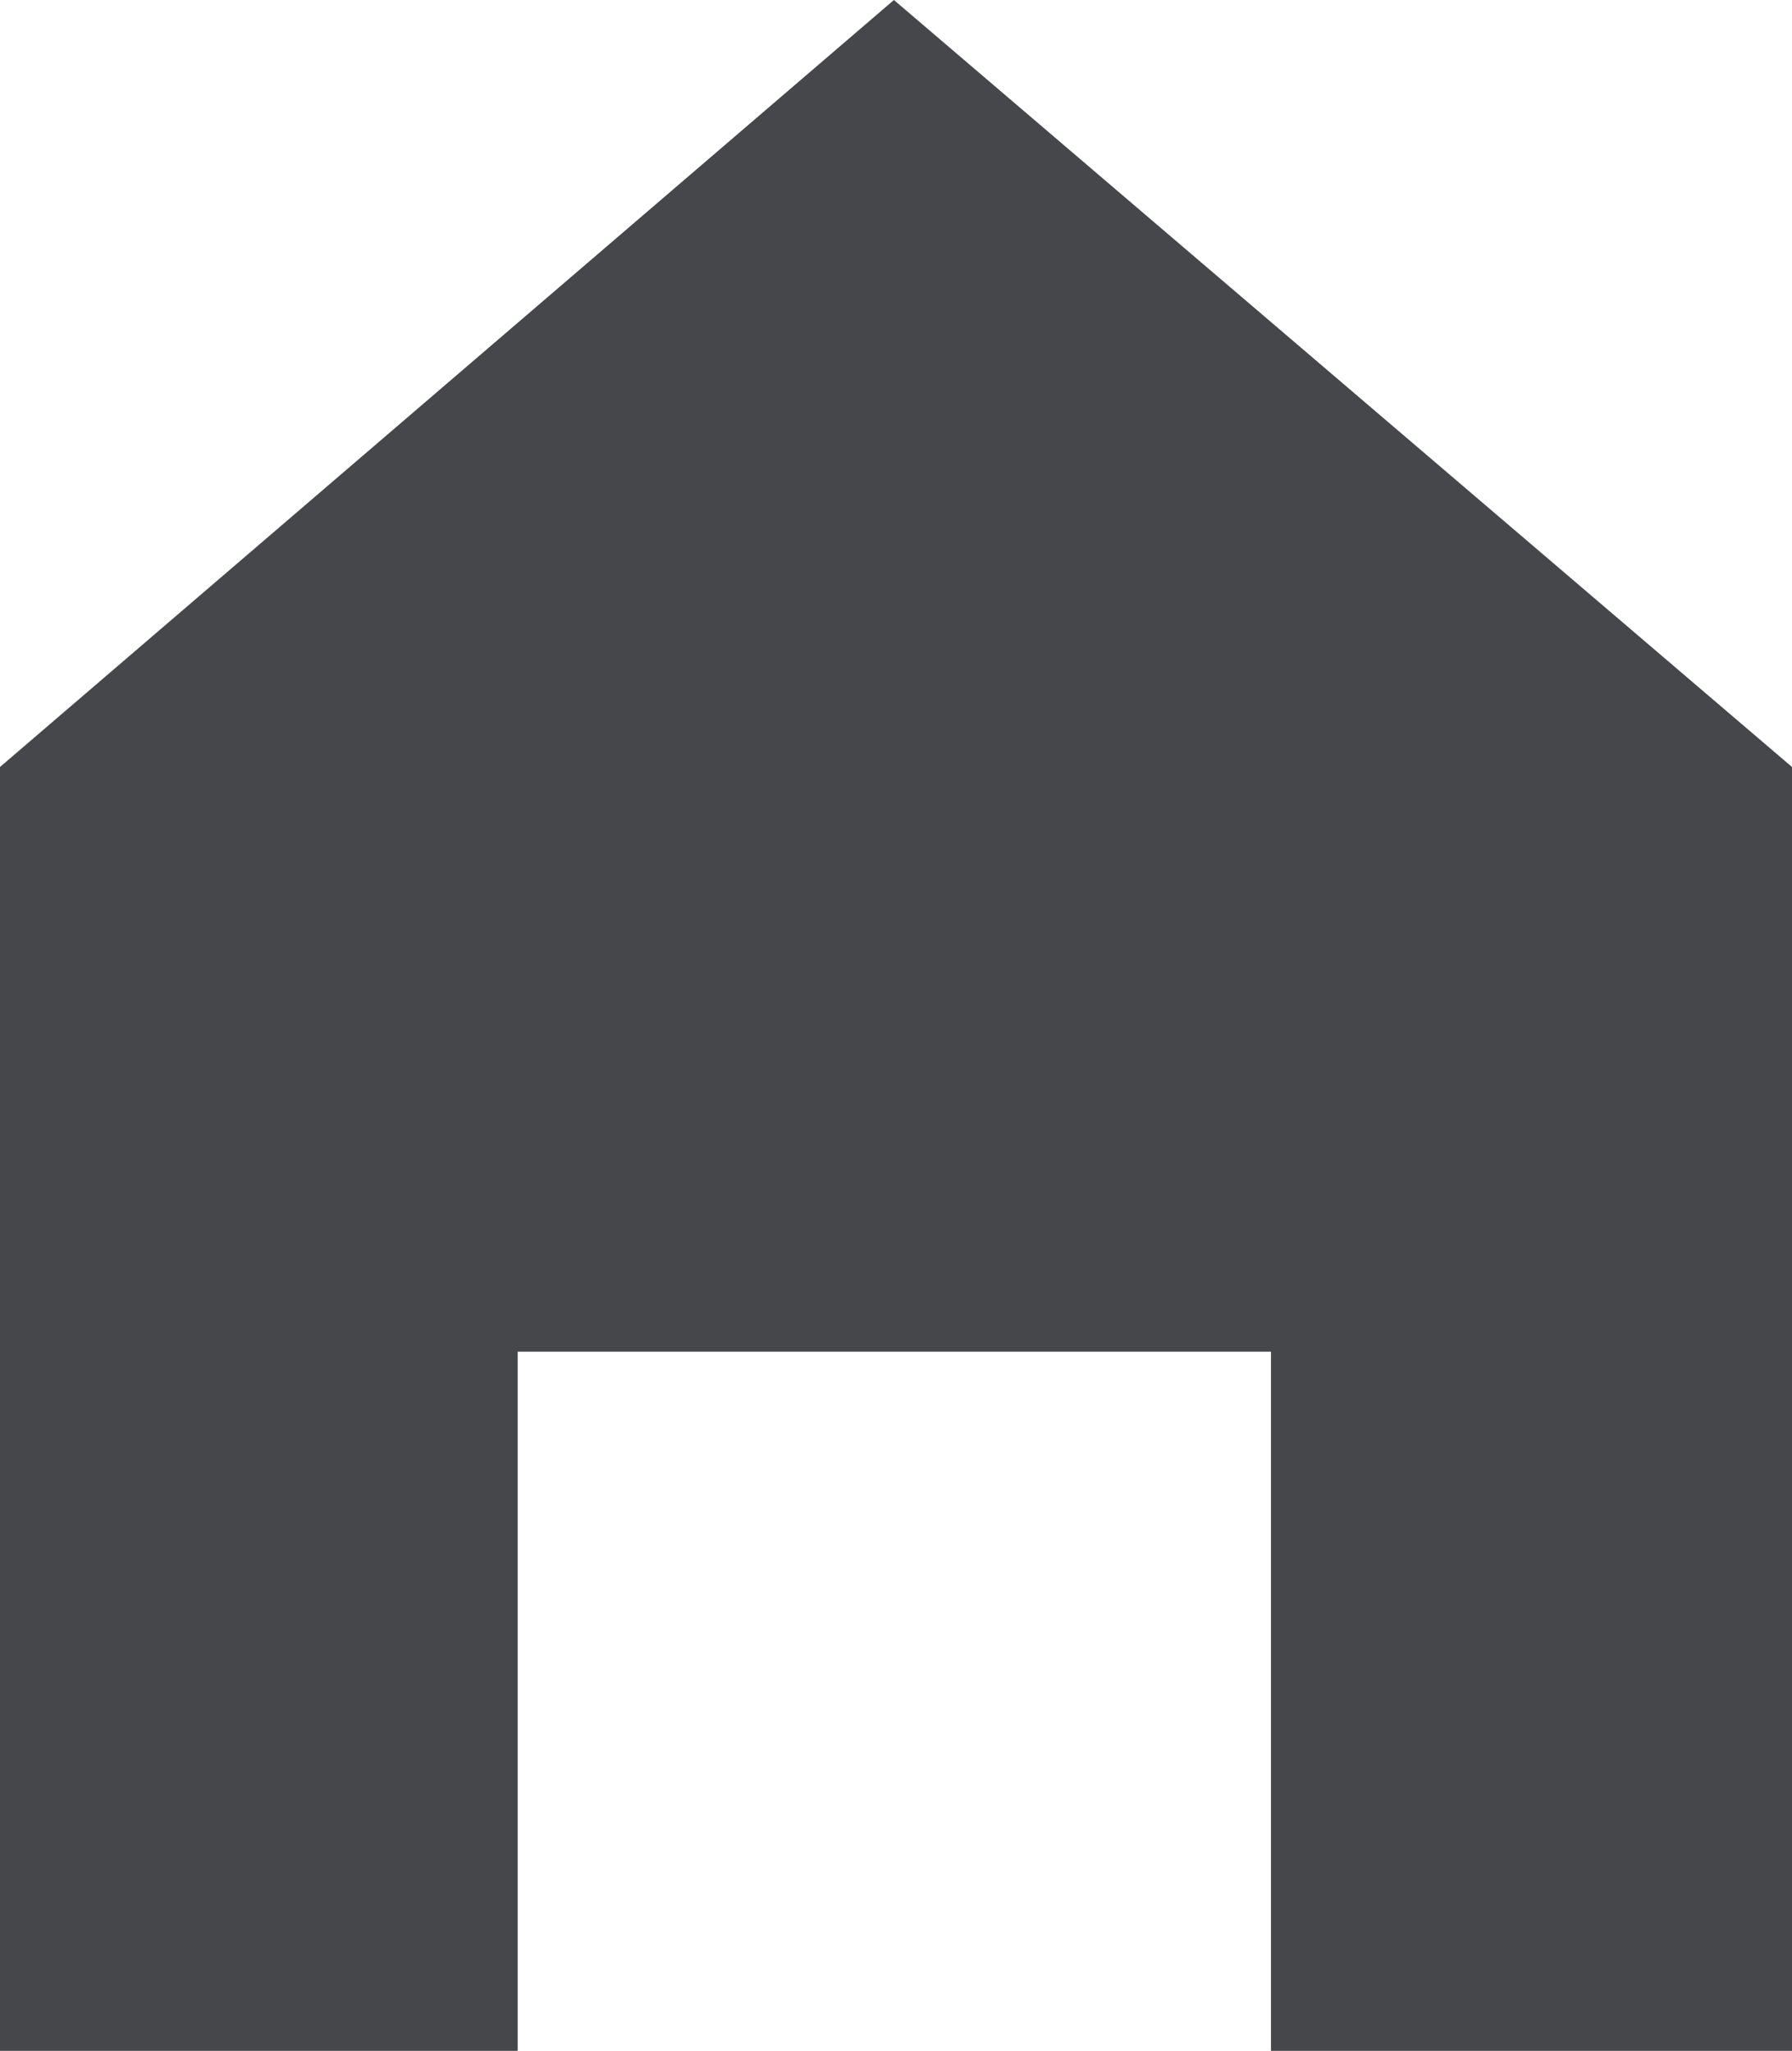
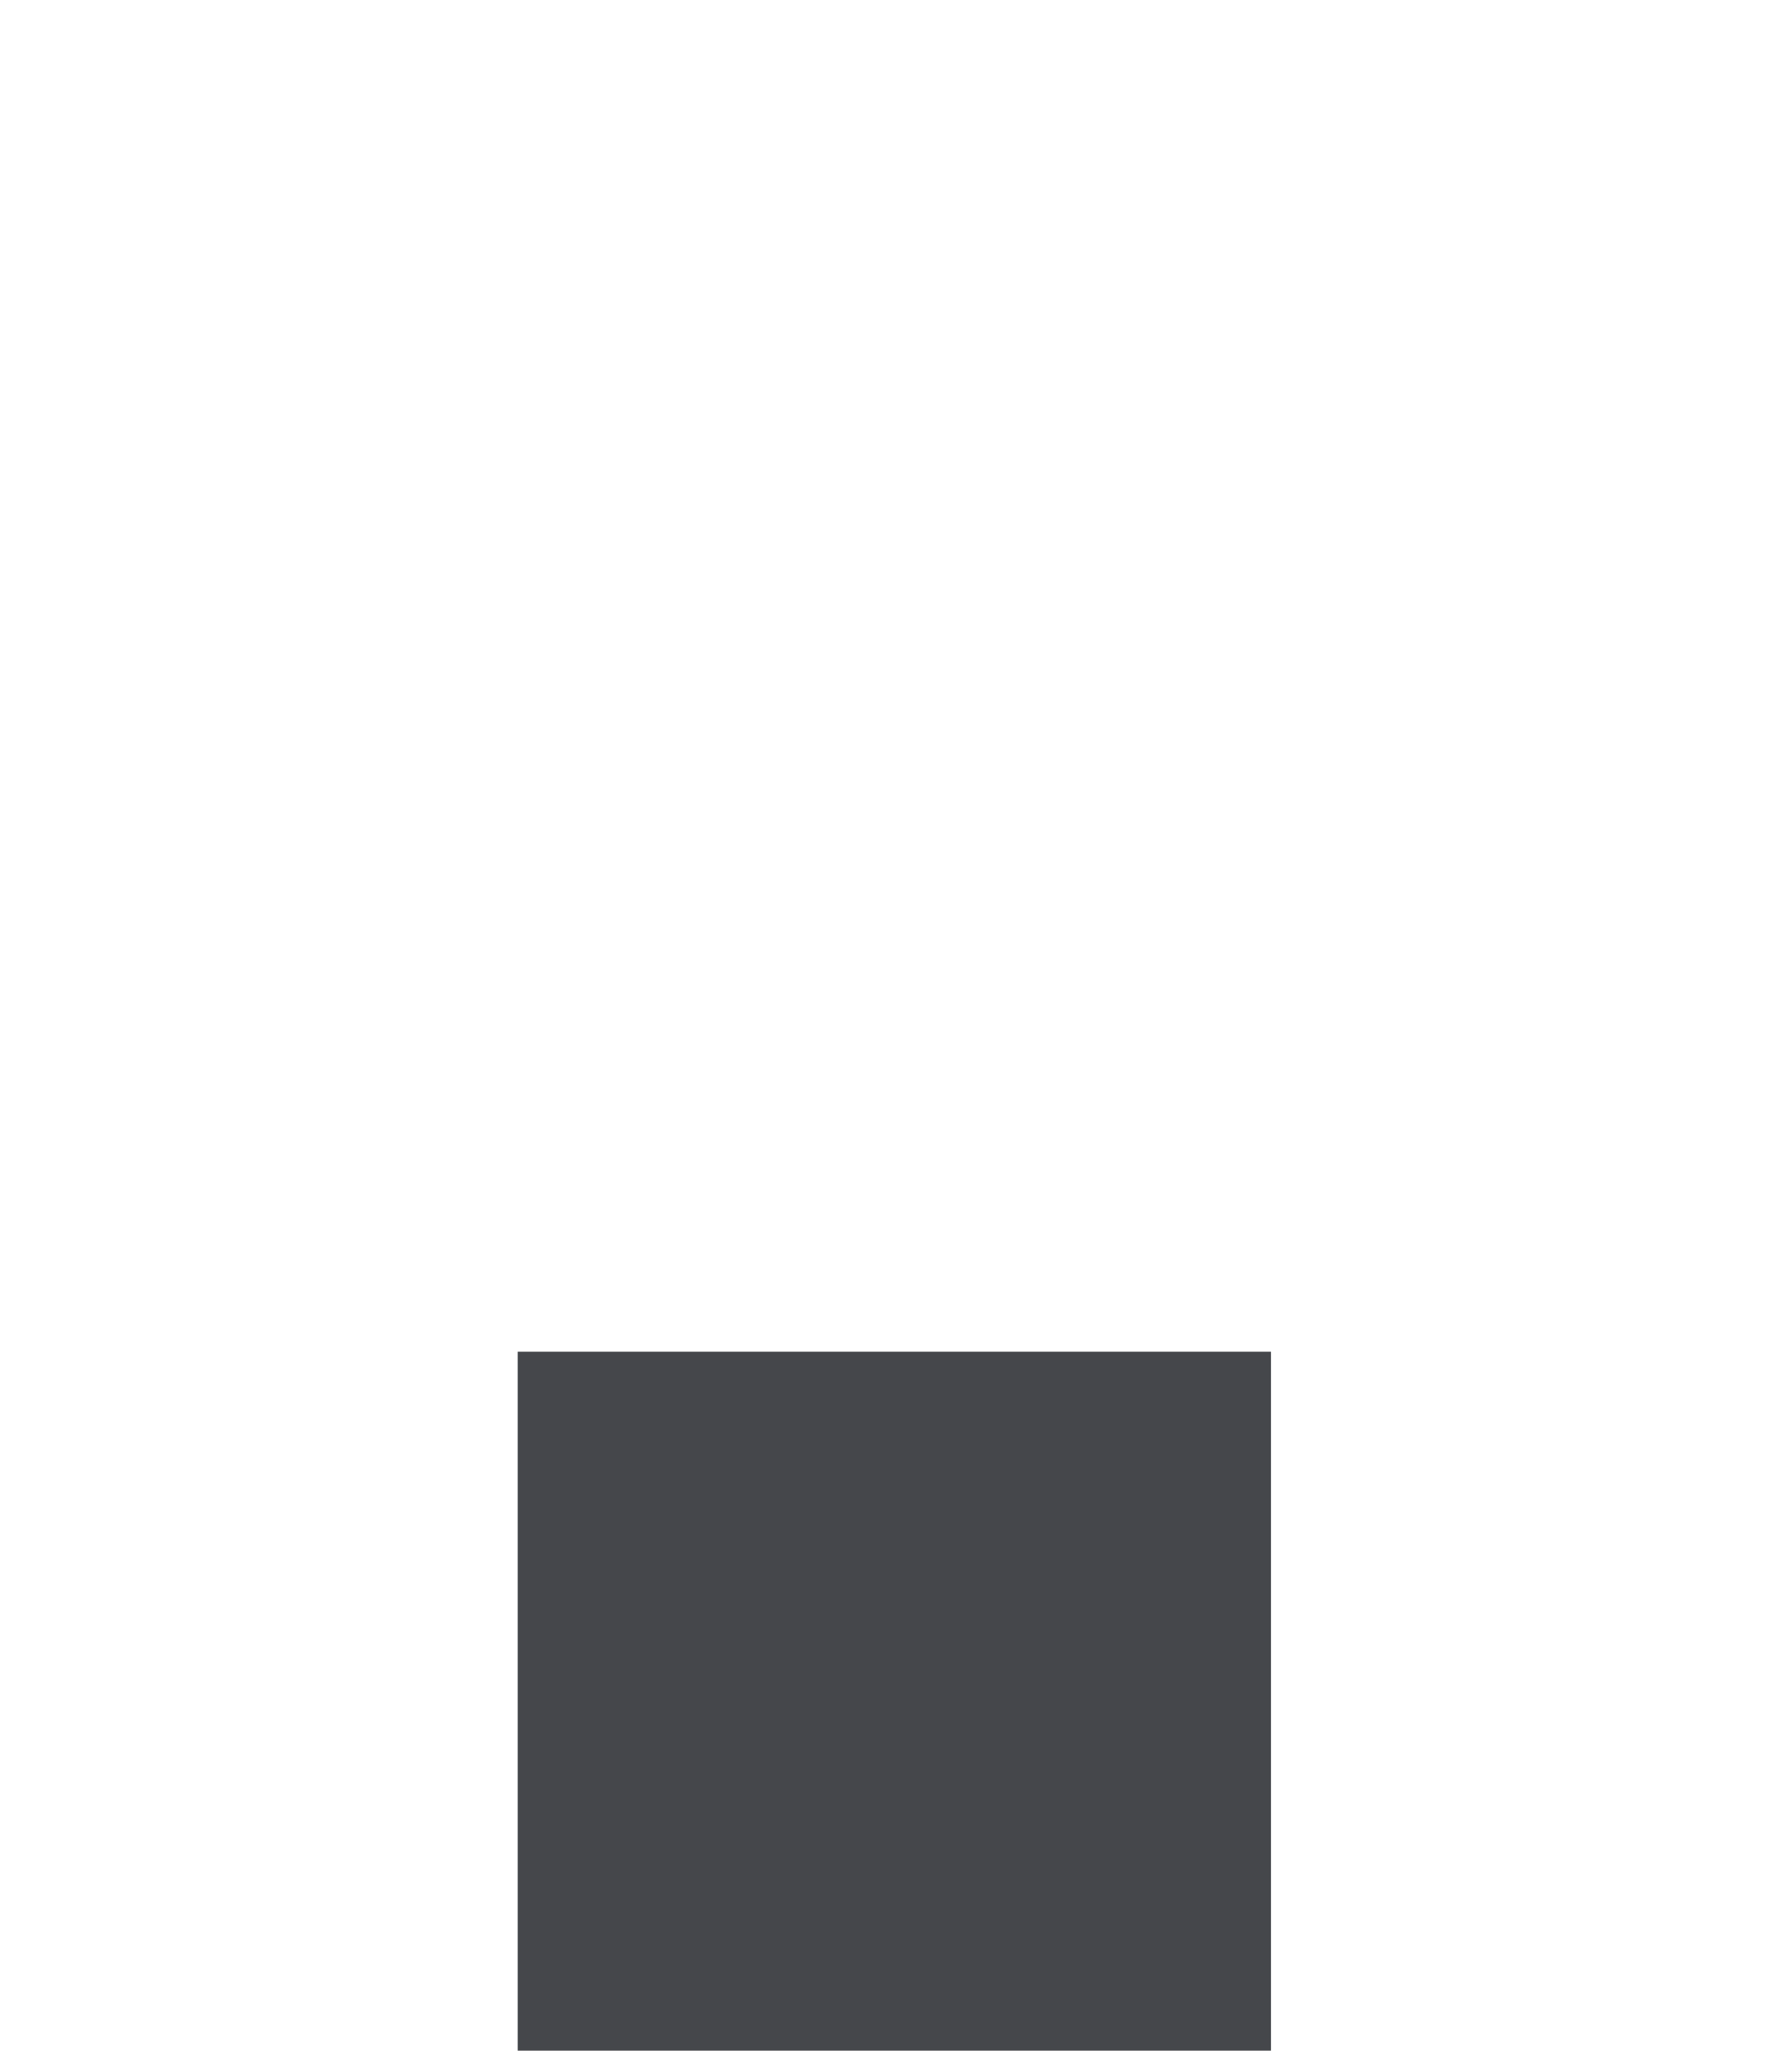
<svg xmlns="http://www.w3.org/2000/svg" width="8.564" height="9.799" viewBox="0 0 8.564 9.799">
  <defs>
    <style>
            .cls-1{fill:#45474B}
        </style>
  </defs>
-   <path id="Home" d="M364.074 188.8v-3.341h-3.6v3.341H358v-6.135l4.272-3.665 4.292 3.665v6.135z" class="cls-1" transform="translate(-358 -179)" />
+   <path id="Home" d="M364.074 188.8v-3.341h-3.6v3.341H358v-6.135v6.135z" class="cls-1" transform="translate(-358 -179)" />
</svg>